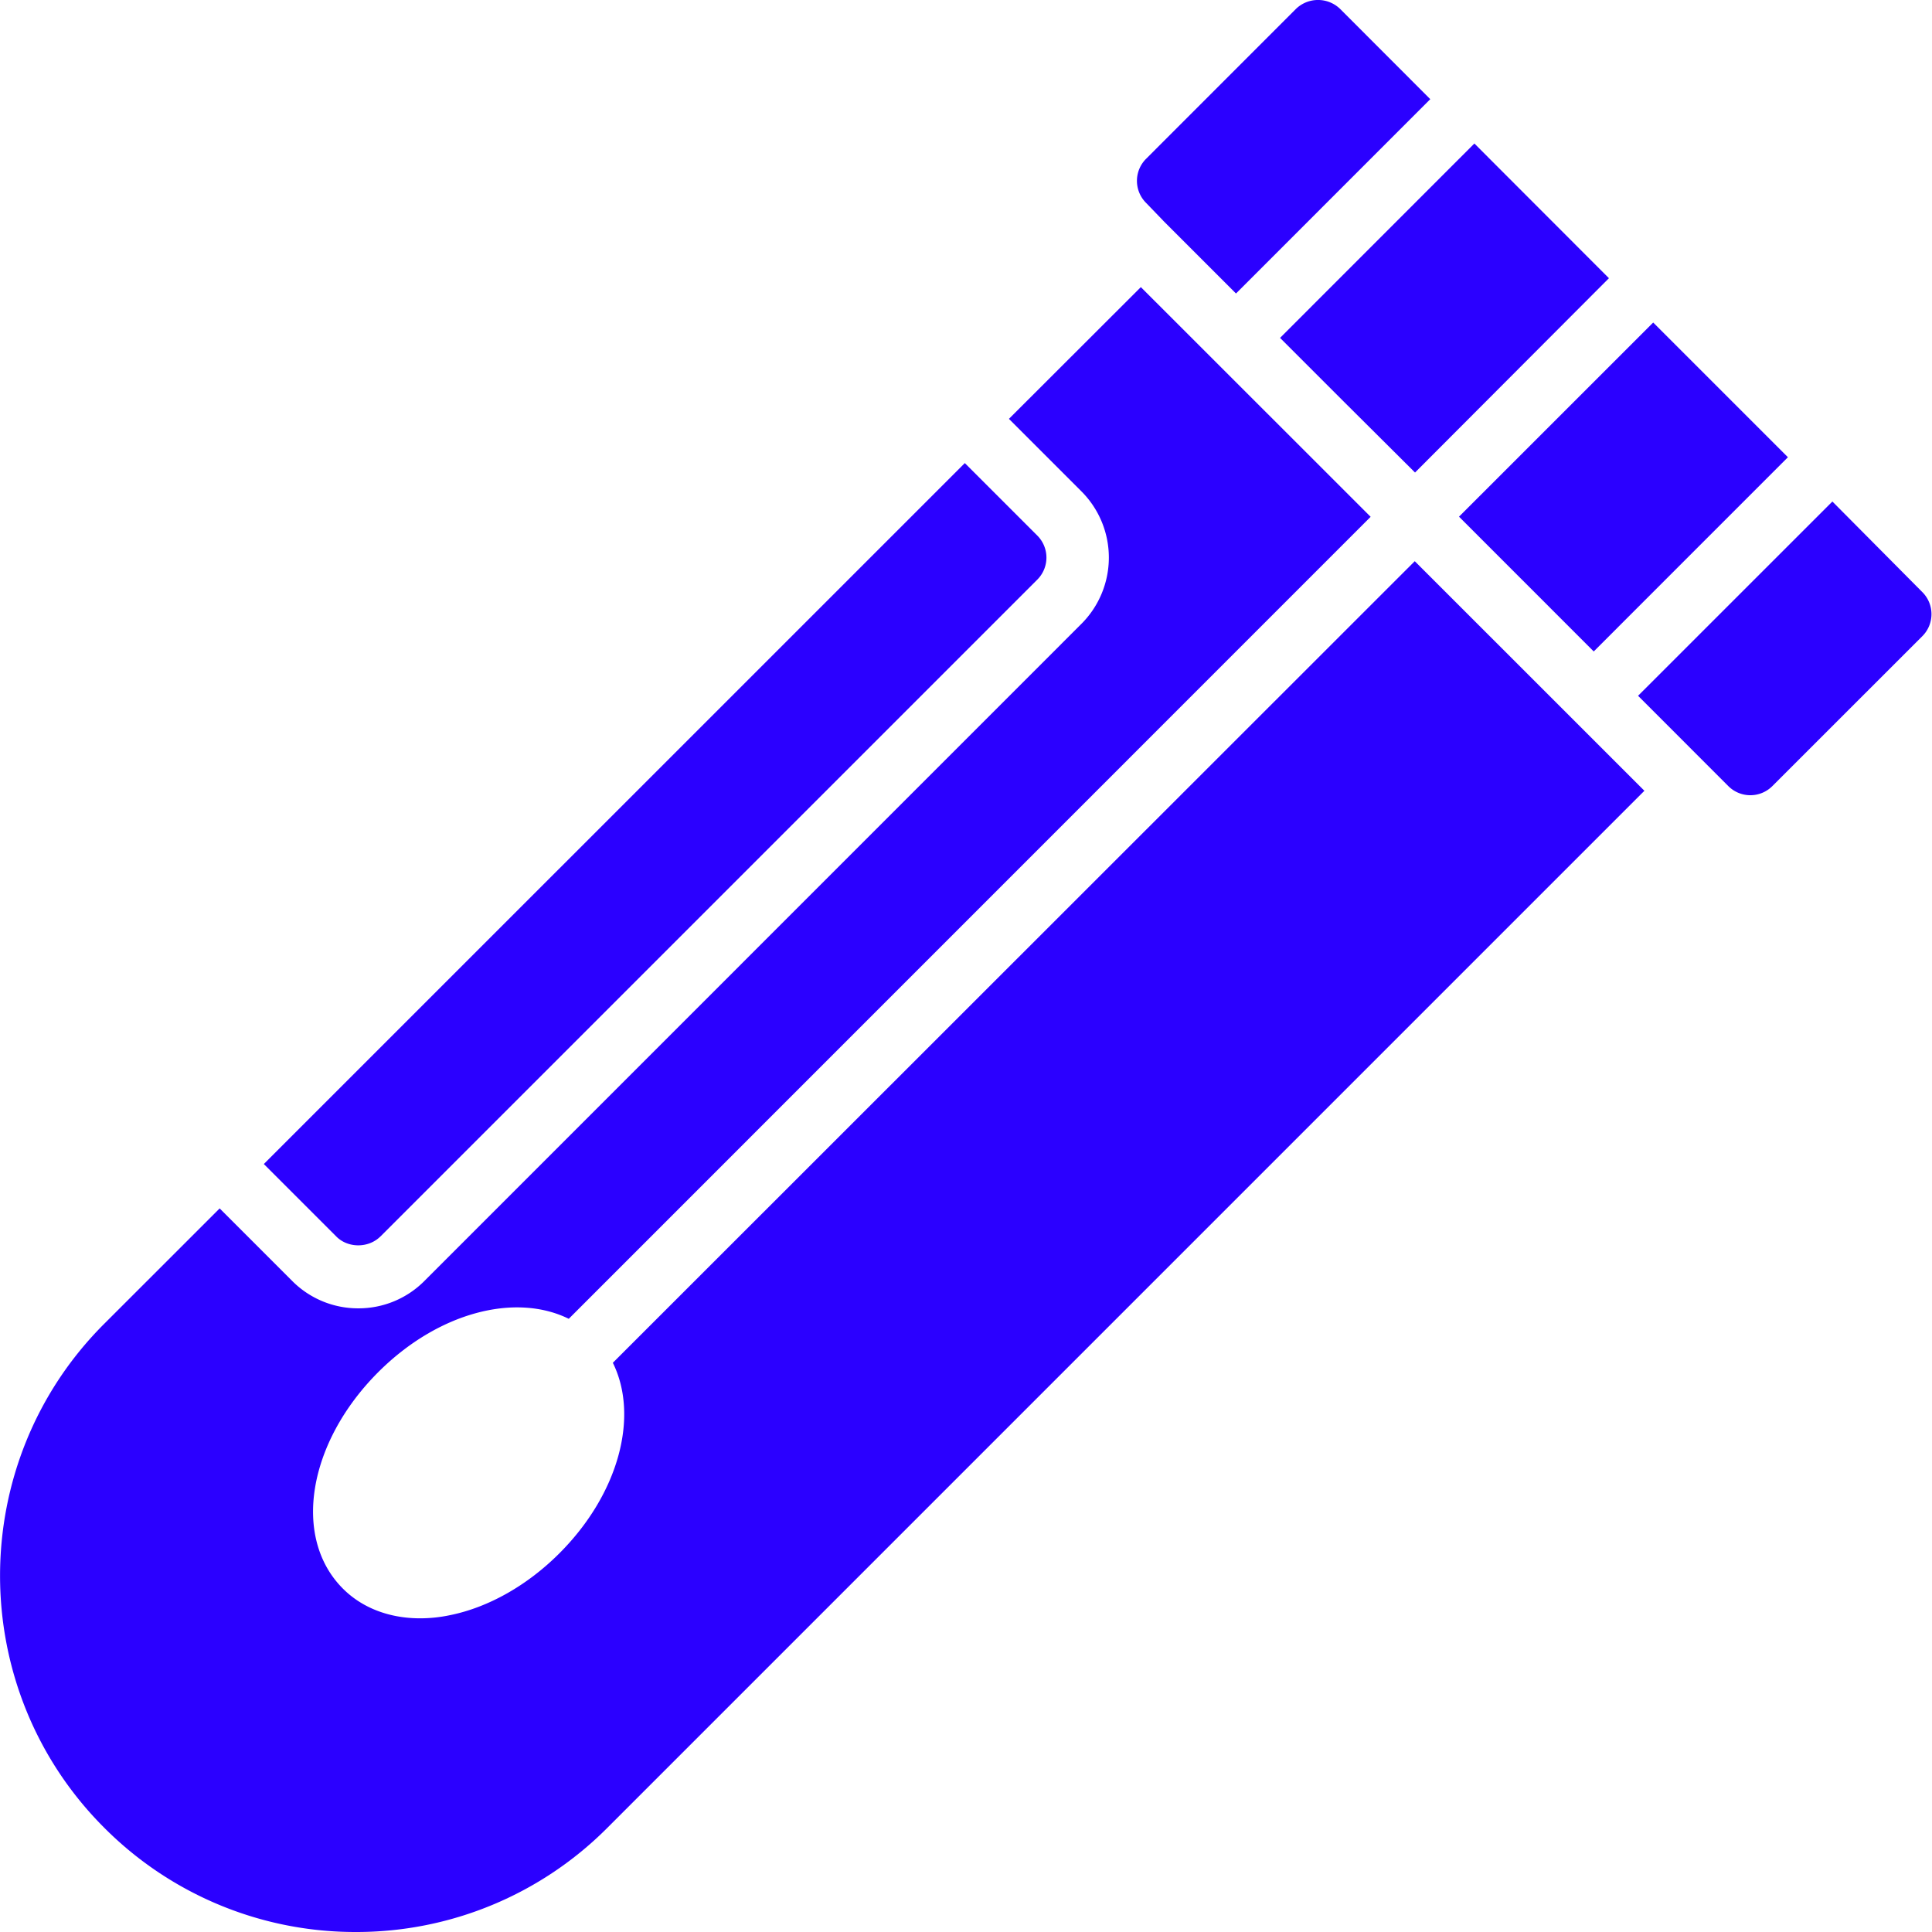
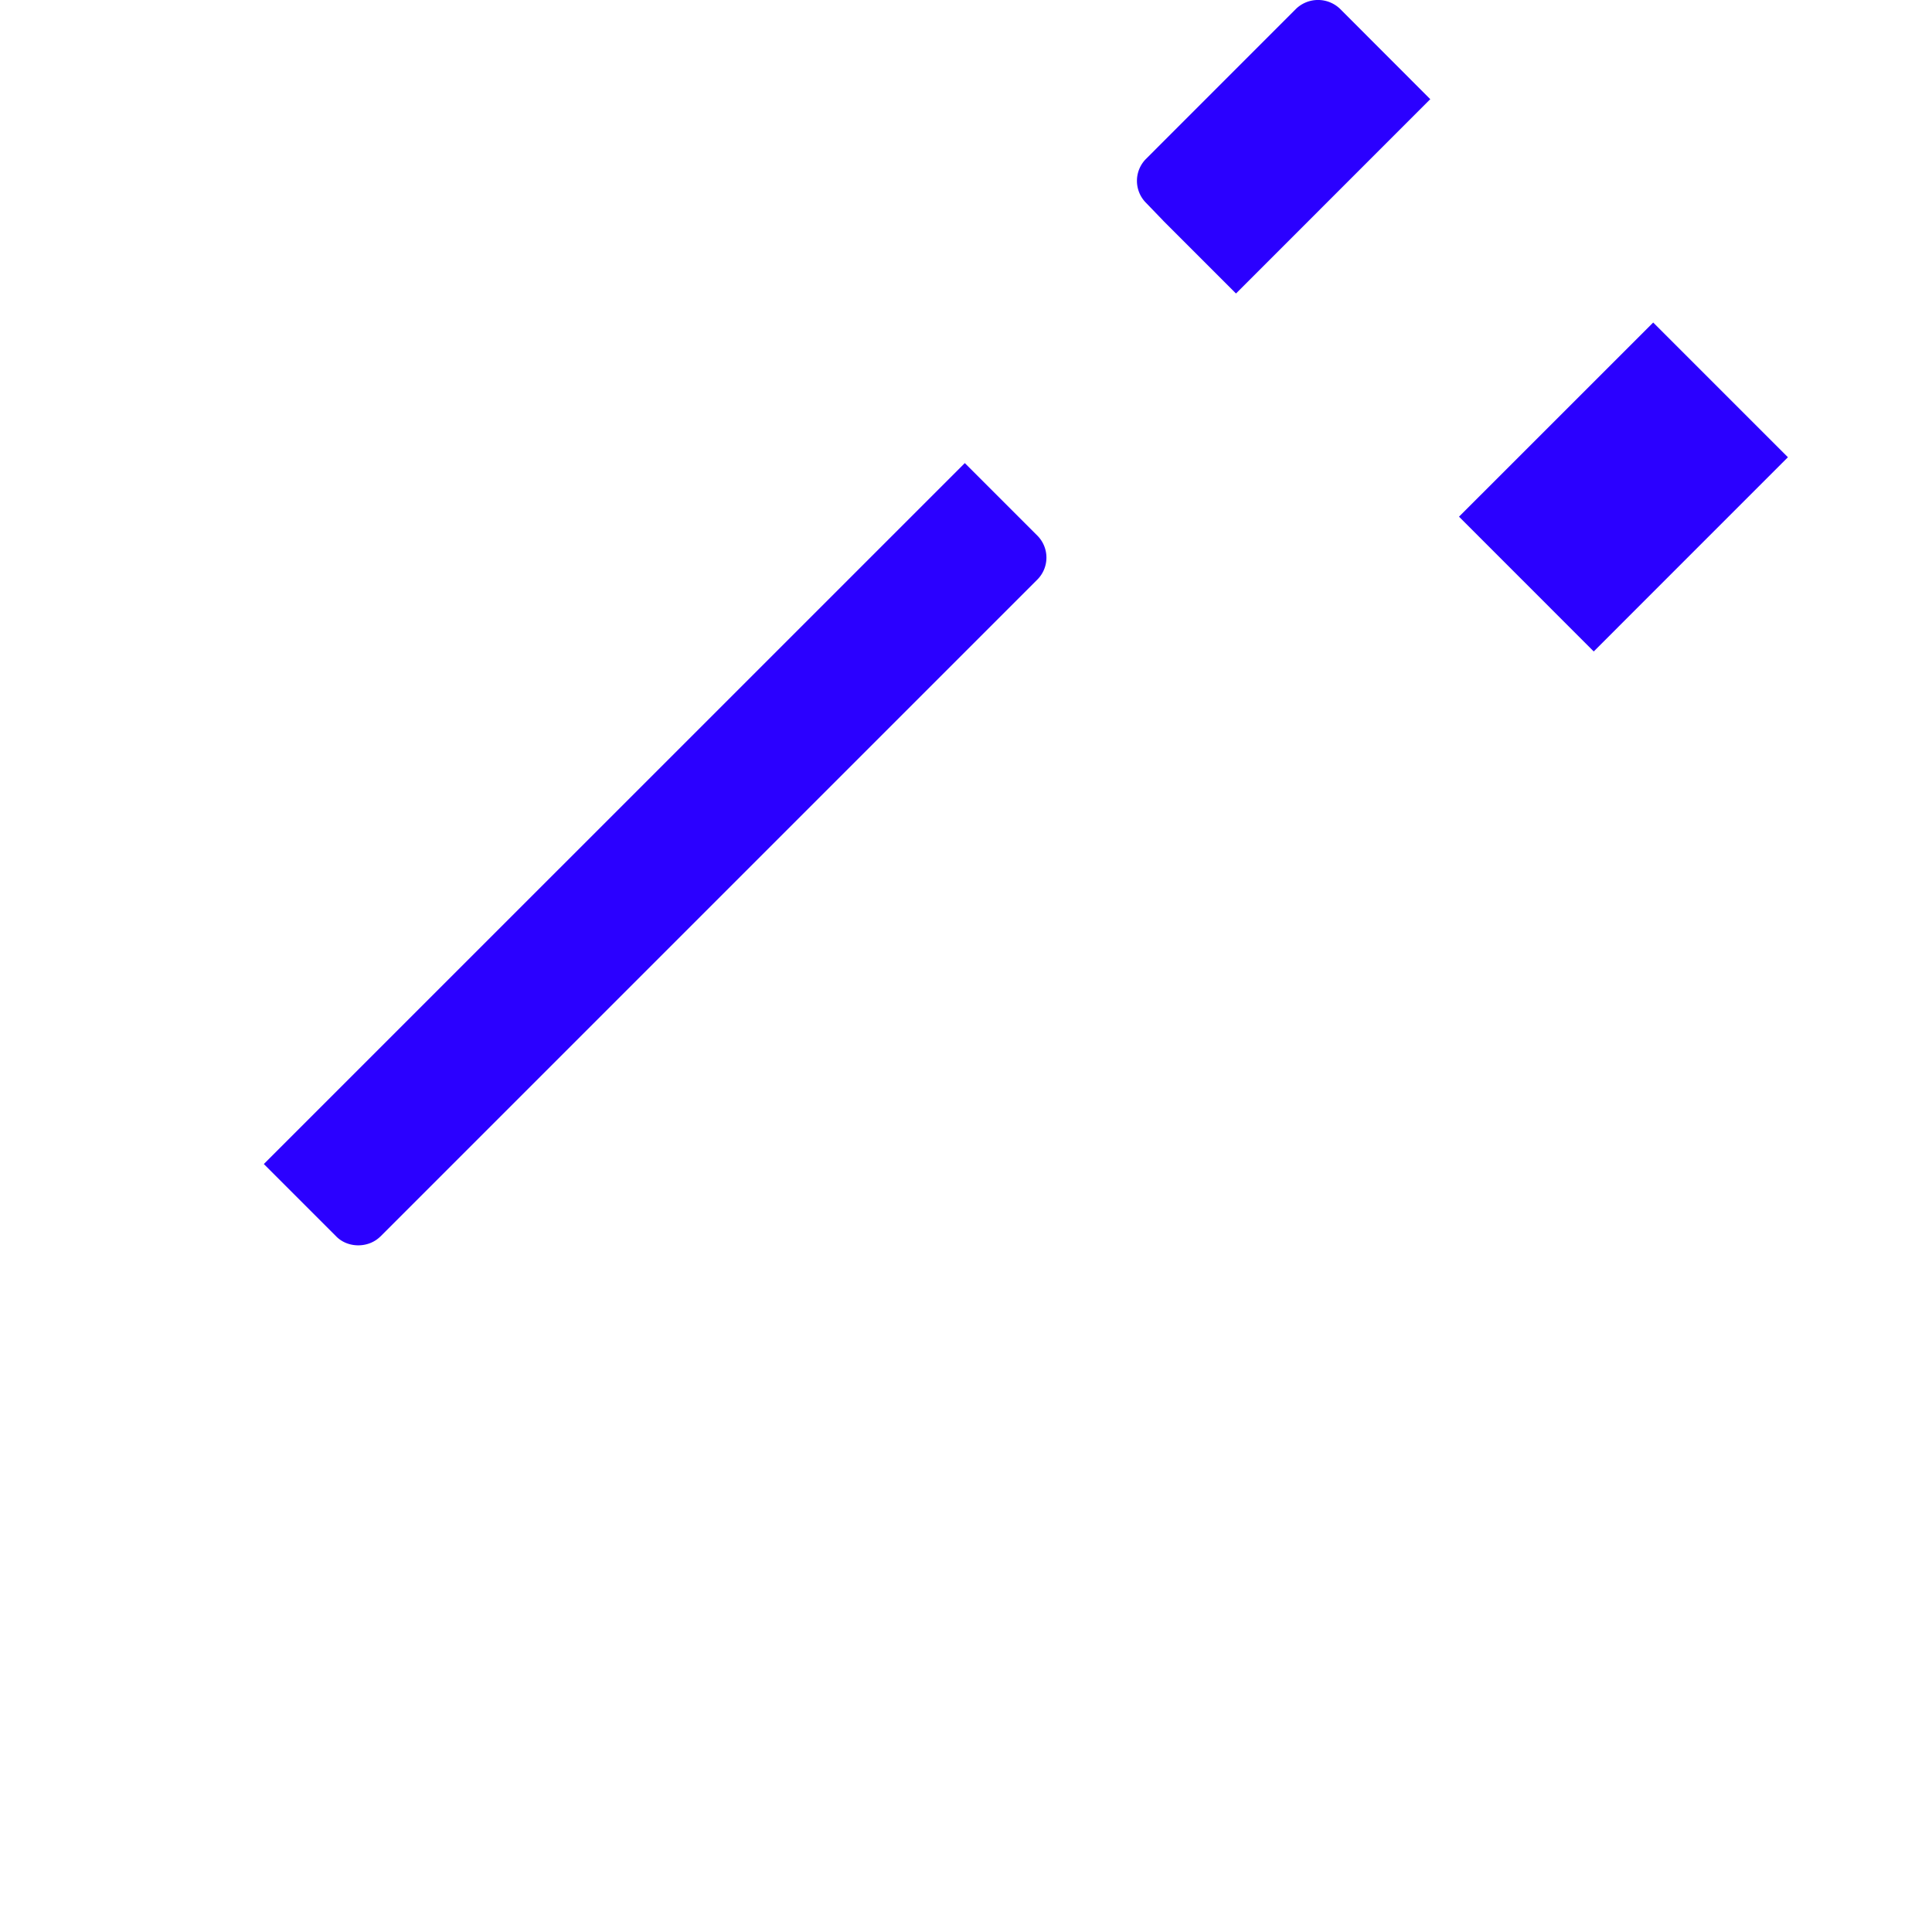
<svg xmlns="http://www.w3.org/2000/svg" width="36" height="36" fill="none" viewBox="0 0 36 36">
-   <path fill="#2B00FF" d="m7.088 23.041 12.24-12.24a.58.58 0 0 0 0-.822l-1.35-1.35L4.916 21.69l1.35 1.35c.217.22.601.22.822 0ZM21.674 4.112l1.357 1.357 3.62-3.621L24.97.165a.592.592 0 0 0-.821 0L21.355 2.96a.58.58 0 0 0 0 .82l.32.332ZM27.186 9.628l3.619-3.618 2.51 2.51-3.618 3.619-2.51-2.511ZM29.98 5.184l-2.507-2.51-3.621 3.622 1.187 1.187 1.328 1.322 3.613-3.621Z" />
-   <path fill="#2B00FF" d="M11.419 25.393c.49.989.121 2.433-.995 3.55-.594.595-1.32 1.008-2.038 1.153a2.69 2.69 0 0 1-.558.059c-.57 0-1.078-.192-1.438-.553-.948-.948-.657-2.717.657-4.033 1.118-1.118 2.556-1.485 3.551-.995L25.54 9.63 21.258 5.35 18.8 7.805l1.35 1.35a1.746 1.746 0 0 1 0 2.47L7.91 23.867a1.73 1.73 0 0 1-1.233.512 1.73 1.73 0 0 1-1.234-.512l-1.35-1.35-2.154 2.153c-2.584 2.584-2.584 6.798 0 9.384A6.601 6.601 0 0 0 6.63 36a6.6 6.6 0 0 0 4.691-1.945l19.32-19.32-4.279-4.278L11.42 25.393ZM34.144 9.345l-3.621 3.62 1.682 1.683a.58.58 0 0 0 .82 0l2.795-2.794a.58.58 0 0 0 0-.821l-1.676-1.688Z" />
+   <path fill="#2B00FF" d="m7.088 23.041 12.24-12.24a.58.58 0 0 0 0-.822l-1.35-1.35L4.916 21.69l1.35 1.35c.217.22.601.22.822 0ZM21.674 4.112l1.357 1.357 3.62-3.621L24.97.165a.592.592 0 0 0-.821 0L21.355 2.96a.58.58 0 0 0 0 .82l.32.332ZM27.186 9.628l3.619-3.618 2.51 2.51-3.618 3.619-2.51-2.511ZM29.98 5.184Z" />
</svg>